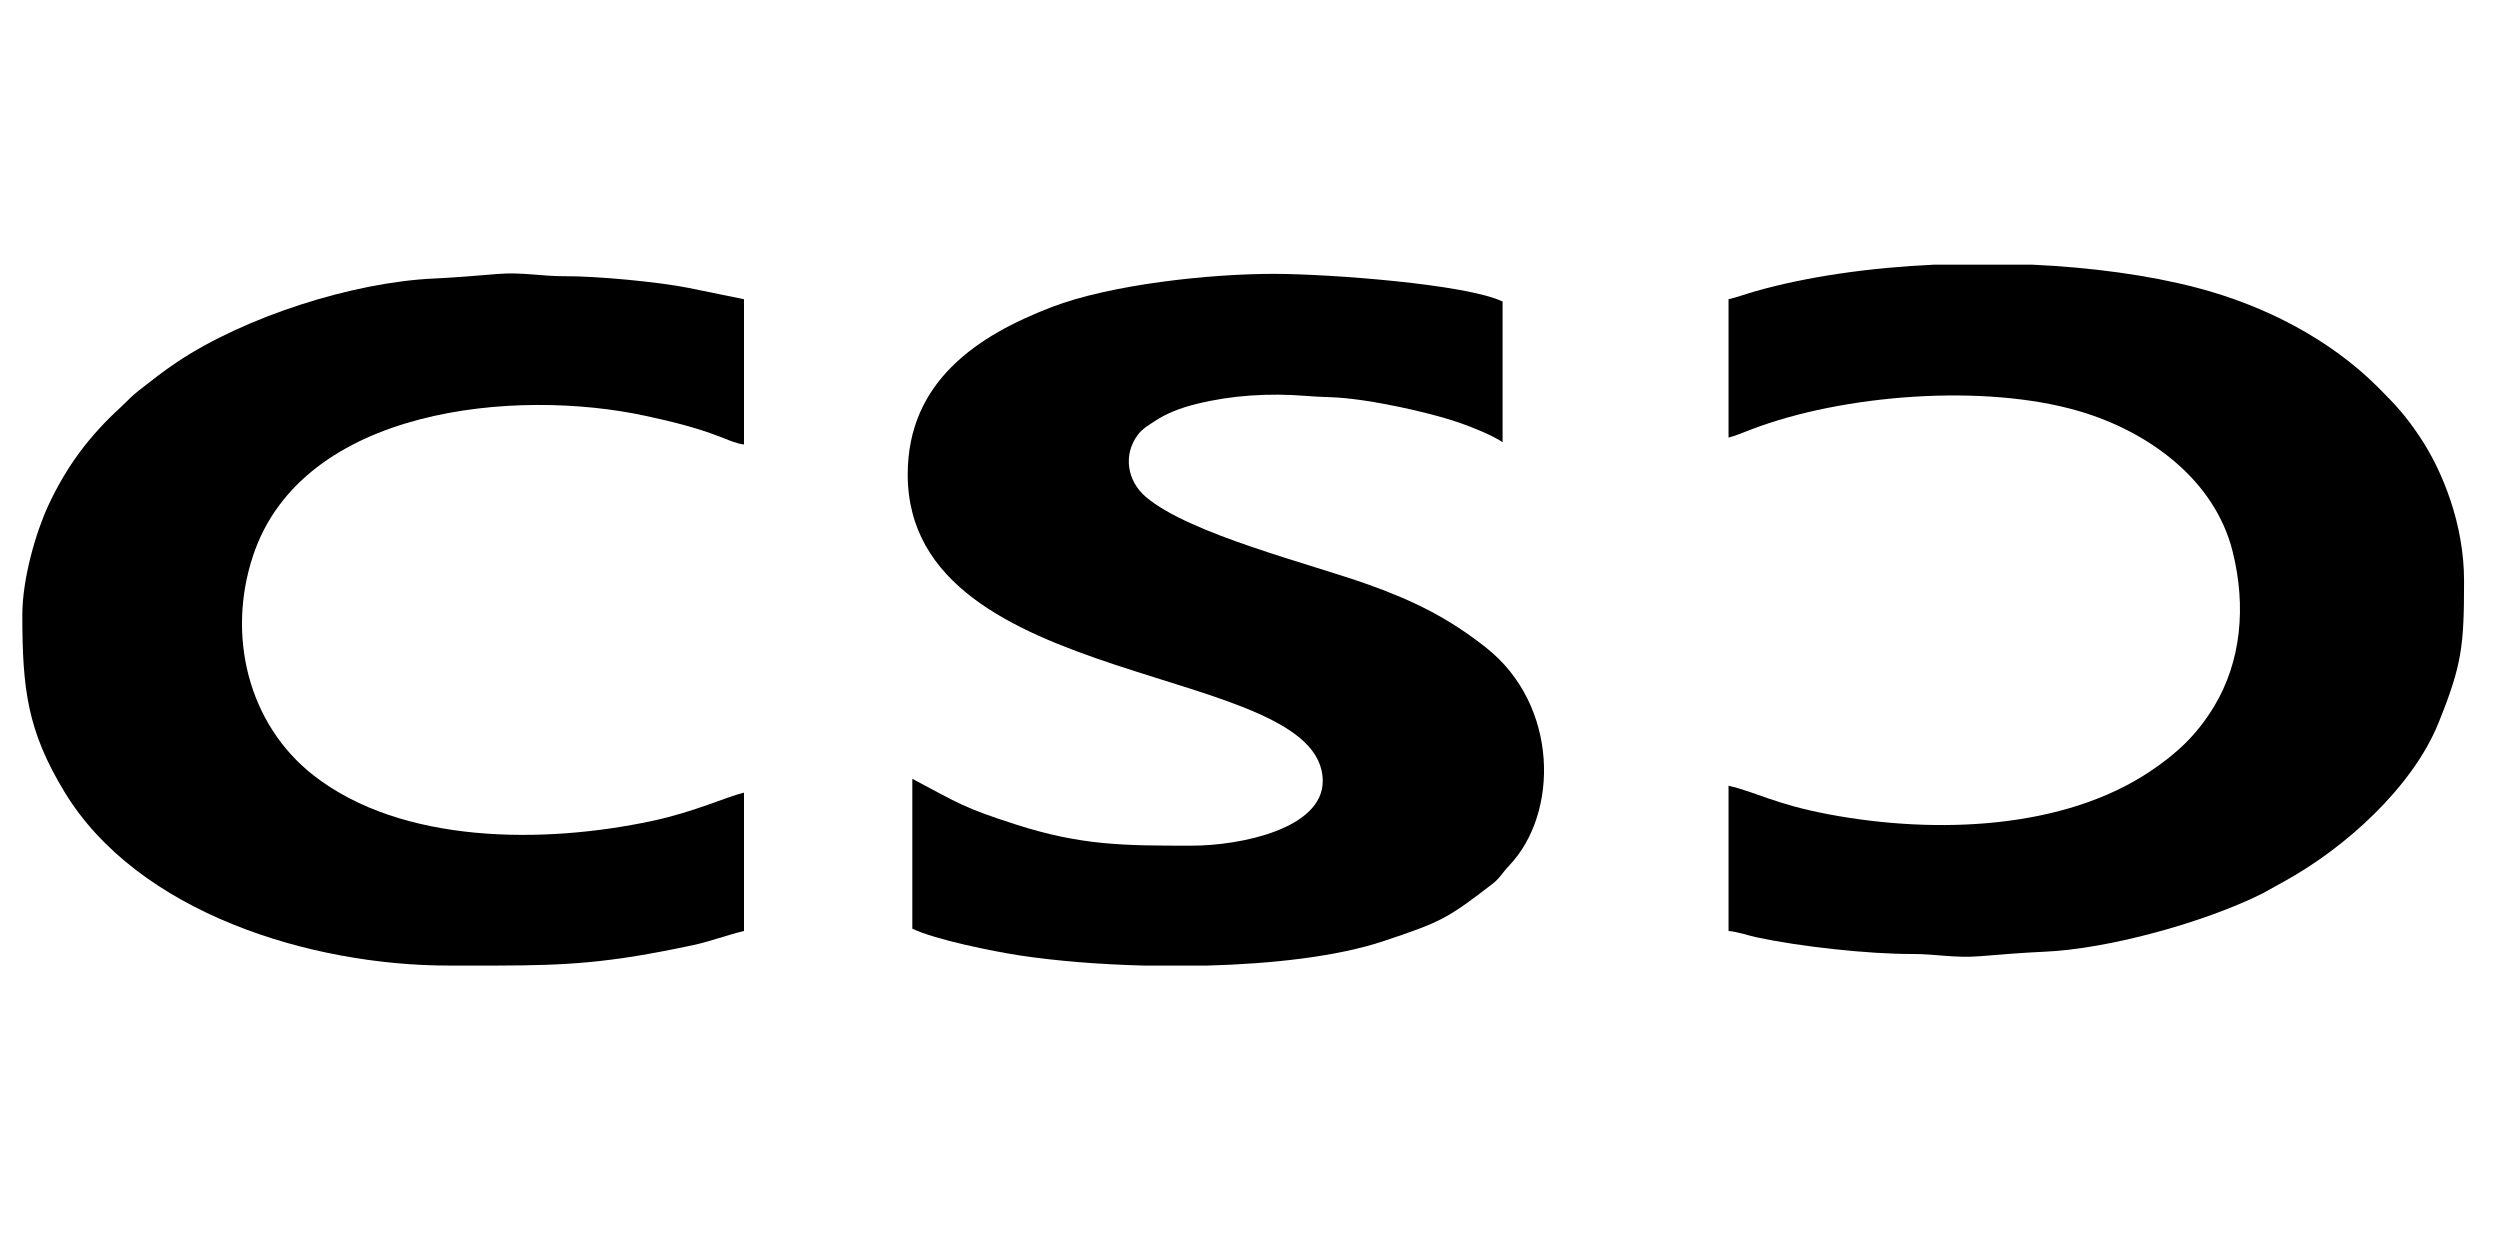
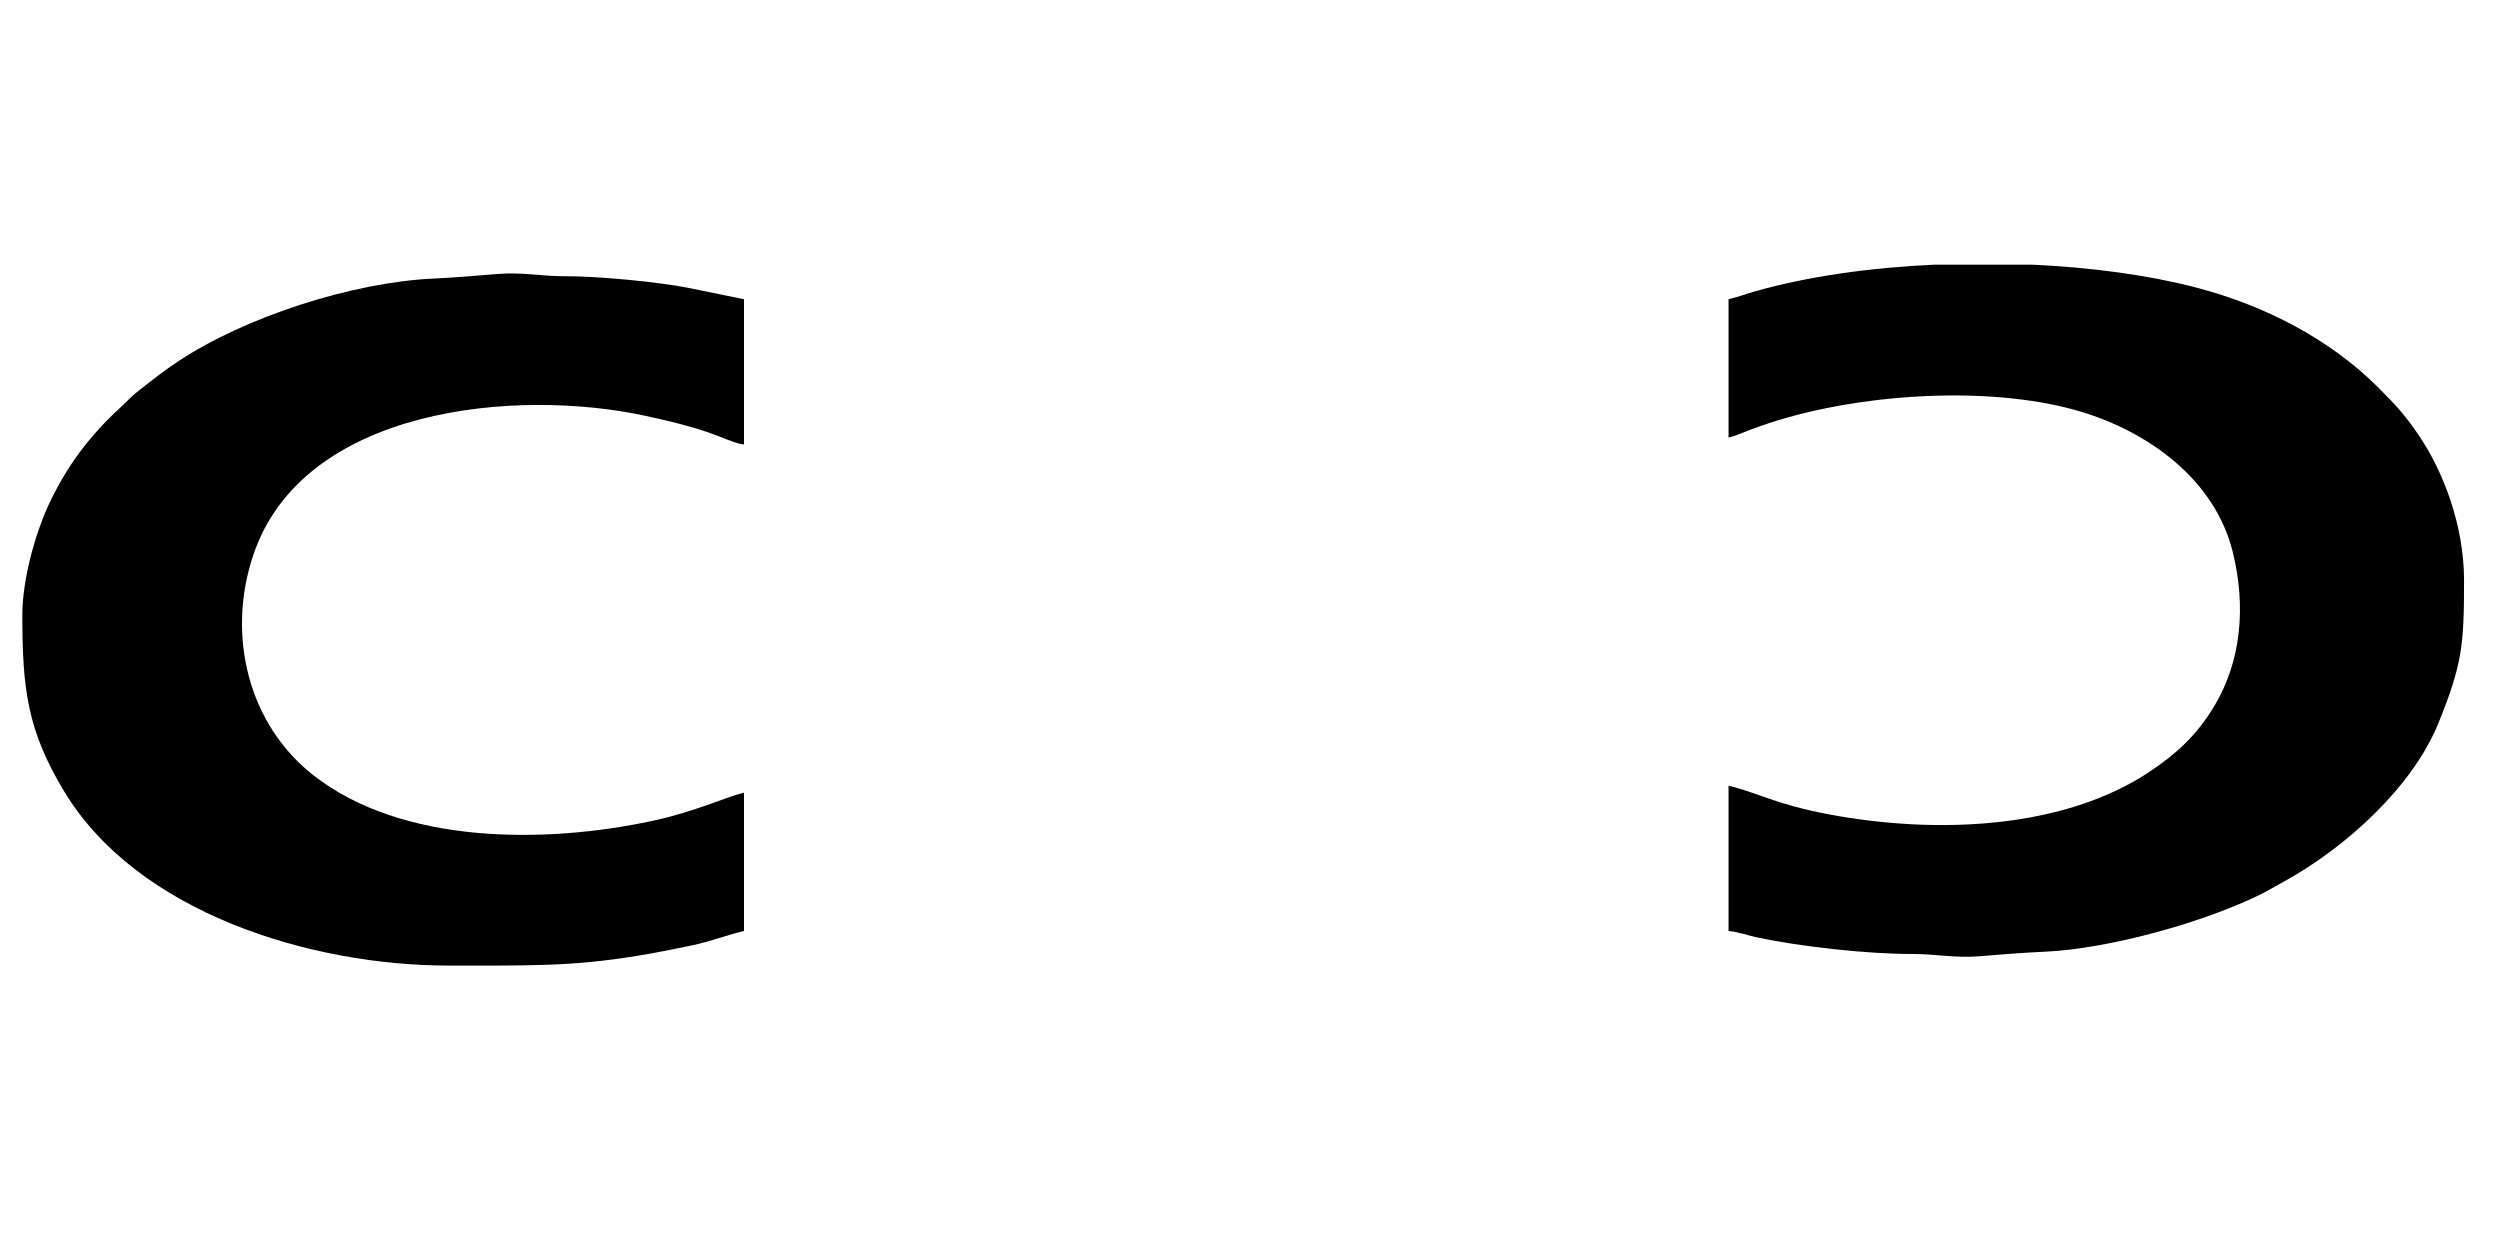
<svg xmlns="http://www.w3.org/2000/svg" width="2540" zoomAndPan="magnify" viewBox="0 0 1904.88 952.5" height="1270" preserveAspectRatio="xMidYMid meet" version="1.0">
-   <path fill="#000000" d="M 691.613 361.543 C 691.613 528.082 1007.867 503.863 1007.867 595.211 C 1007.867 631.109 946.301 644.406 907.719 644.406 C 856.414 644.406 824.121 644.316 774.402 628.387 C 733.996 615.449 730.461 612.152 695.129 593.457 L 695.129 707.66 C 712.5 715.988 756.336 724.875 776.688 727.996 C 803.188 732.059 836.535 734.871 871.762 735.77 L 919.668 735.77 C 969.75 734.449 1019.117 728.836 1054.23 717.125 C 1098.383 702.391 1102.652 700.043 1137.152 673.551 C 1142.848 669.18 1144.938 664.789 1149.738 659.781 C 1188.102 619.754 1187.66 537.234 1132.383 493.539 C 1104.094 471.172 1077.781 458.062 1043.23 445.648 C 998.652 429.629 906.398 407.051 873.055 378.633 C 858.695 366.398 855.66 346.406 866.969 331.332 C 870.477 326.648 874.93 324.184 879.578 321.102 C 888.805 314.977 898.867 310.98 911.91 307.75 C 938.129 301.266 966.578 299.348 995.664 301.711 C 1012.387 303.074 1016.395 301.934 1038.051 305 C 1059.422 308.027 1092.543 315.352 1112.227 322.188 C 1122.629 325.809 1137.105 331.723 1144.91 336.941 L 1144.91 229.77 C 1117.25 216.5 1013.105 208.742 970.961 208.684 C 921.422 208.609 846.086 216.809 801.281 234.02 C 745.93 255.277 691.613 289.992 691.613 361.543 Z M 691.613 361.543" fill-opacity="1" fill-rule="evenodd" />
  <path fill="#000000" d="M 1317.086 228.016 L 1317.086 333.434 C 1321.848 332.324 1328.434 329.512 1333.906 327.414 C 1403.867 300.516 1512.367 292 1584.785 313.457 C 1637.109 328.965 1687.512 365.418 1701.191 420.176 C 1711.715 462.297 1707.652 504.191 1687.086 538.277 C 1674.055 559.867 1658.816 574.094 1638.262 587.84 C 1572.902 631.551 1476.609 636.102 1393.652 620.555 C 1352.691 612.879 1338.84 603.793 1317.086 598.727 L 1317.086 709.414 C 1323.961 709.98 1332.559 712.973 1338.586 714.262 C 1371.387 721.293 1423.637 727.082 1457.684 726.938 C 1473.941 726.871 1489.805 730.191 1508.496 728.648 C 1522.957 727.449 1542.844 725.844 1557.777 725.215 C 1606.105 723.168 1679.594 703.004 1724.129 680.734 L 1741.07 671.324 C 1787.188 645.848 1838.234 599.828 1857.996 551.066 C 1876.113 506.352 1877.551 491.938 1877.551 442.359 C 1877.551 399.602 1861.301 359.203 1844.188 333.41 C 1833.324 317.047 1825.867 308.98 1812.105 295.219 C 1775.566 258.676 1726.184 232.926 1673.766 219.207 C 1637.129 209.629 1593.527 203.734 1548.195 201.66 L 1474.098 201.66 C 1425.074 203.902 1377.34 210.617 1337.406 221.98 C 1329.484 224.238 1324.125 226.375 1317.086 228.016 Z M 1317.086 228.016" fill-opacity="1" fill-rule="evenodd" />
  <path fill="#000000" d="M 16.953 468.715 C 16.953 525.113 20.828 556.867 49.105 603.473 C 104.996 695.566 236.34 735.77 341.984 735.77 L 378.707 735.77 C 432.309 735.609 463.785 733.969 528.387 720.117 C 541.91 717.215 553.988 712.418 566.871 709.414 L 566.871 603.996 C 553.746 607.055 529.445 618.582 497.039 625.523 C 414.359 643.23 306.25 643.336 239.047 590.98 C 189.02 552.02 172.473 484.156 192.84 423.227 C 230.598 310.277 393.09 295.426 492.023 316.918 C 512.062 321.266 530.016 325.637 548.297 332.684 C 553.762 334.789 561.641 338.266 566.871 338.703 L 566.871 228.016 L 524.566 219.371 C 501.812 214.809 454.617 210.309 429.812 210.469 C 412.957 210.57 397.797 207.223 378.977 208.781 C 365.52 209.891 345.152 211.598 331.43 212.191 C 268.723 214.867 186.305 241.547 135.016 275.797 C 124.051 283.117 116.18 289.453 105.789 297.527 C 99.367 302.512 97.633 305.059 92.07 310.156 C 68.285 331.934 50.844 354.938 36.855 384.961 C 27.555 404.914 16.953 440.461 16.953 468.715 Z M 16.953 468.715" fill-opacity="1" fill-rule="evenodd" />
</svg>